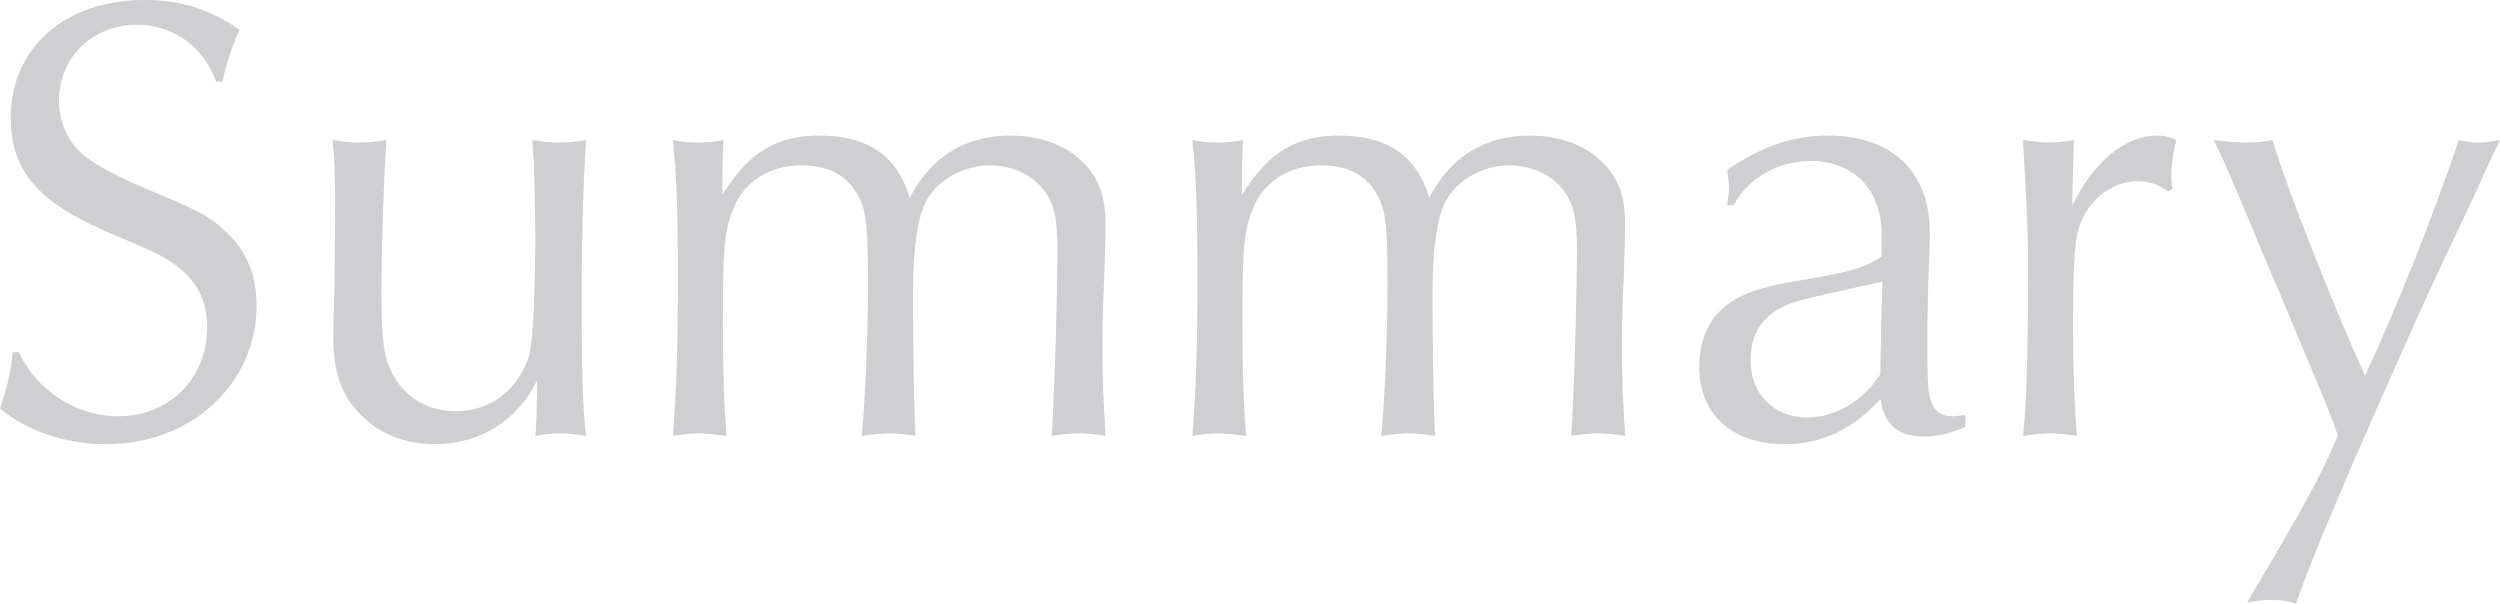
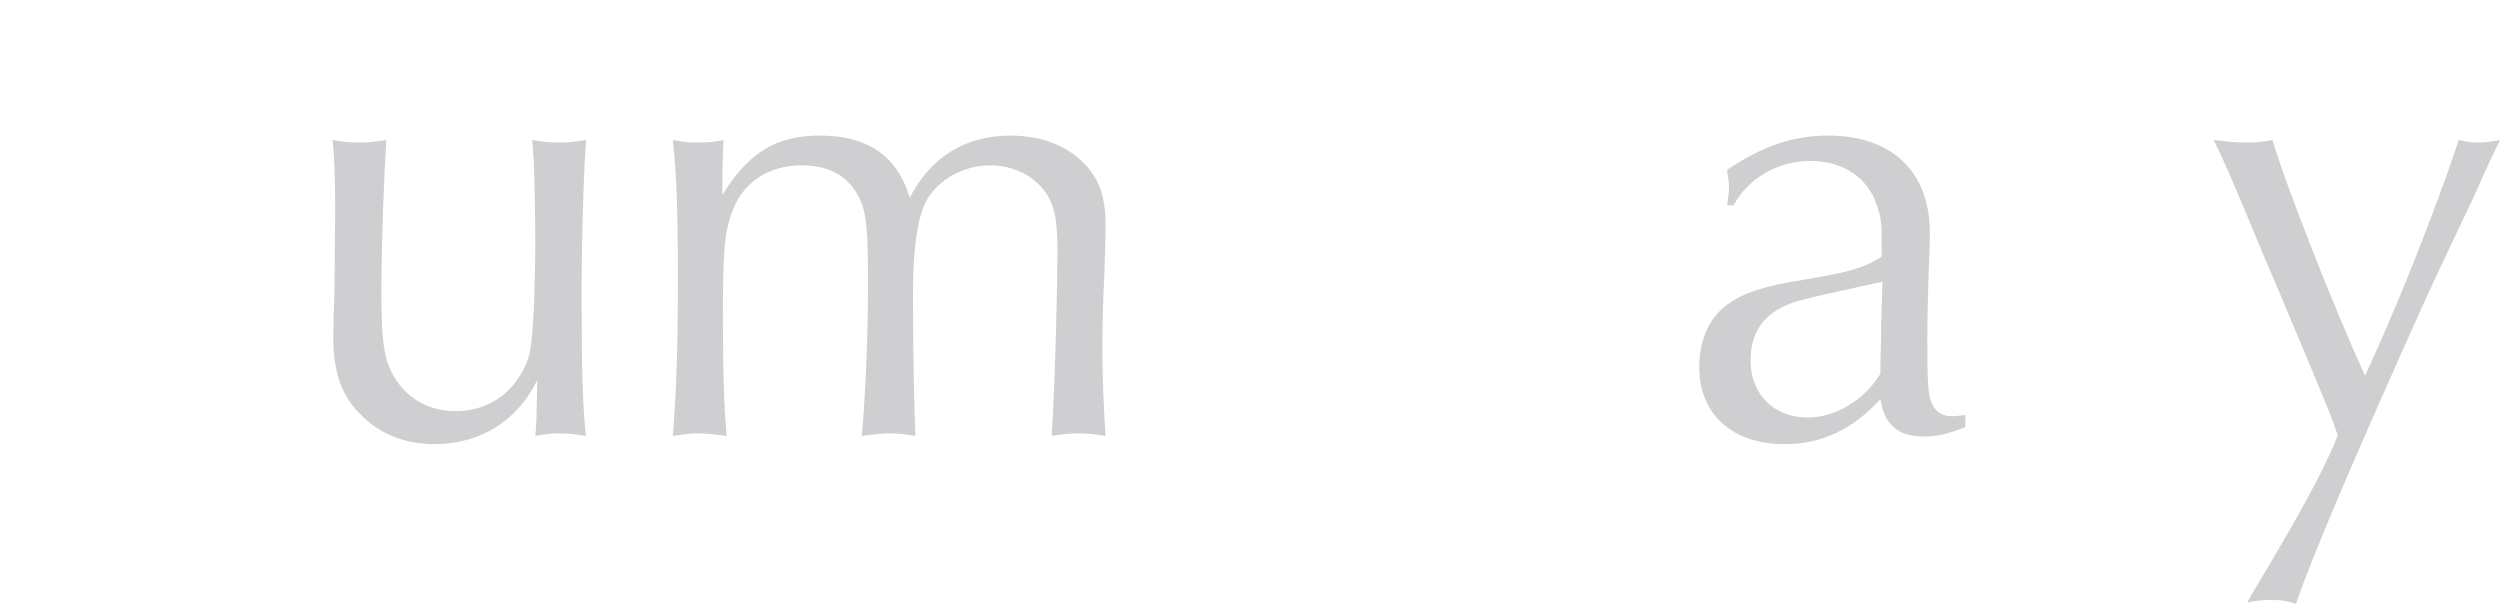
<svg xmlns="http://www.w3.org/2000/svg" id="_レイヤー_2" viewBox="0 0 473.51 114.36">
  <defs>
    <style>.cls-1{fill:#cfcfd1;}</style>
  </defs>
  <g id="_テキスト">
-     <path class="cls-1" d="M40.92,15.48c-2.28-6.6-8.16-10.8-15-10.8-8.4,0-14.76,6.24-14.76,14.4,0,4.2,1.92,8.28,5.28,10.8,2.88,2.04,6.48,3.96,13.56,6.84,8.04,3.36,10.32,4.68,13.2,7.56,3.6,3.48,5.4,8.04,5.4,13.56,0,14.88-12.36,26.28-28.44,26.28-7.68,0-14.64-2.28-20.16-6.72,1.68-5.16,2.04-7.08,2.4-10.68h1.2c3.24,7.2,10.92,12.12,18.72,12.12,9.72,0,16.92-7.08,16.92-16.92,0-4.2-1.44-7.56-4.2-10.2-2.88-2.64-4.68-3.6-13.08-7.08C7.44,38.64,2.04,32.64,2.04,22.32,2.04,9,12.36,0,27.36,0c6.96,0,12.24,1.68,18,5.64-1.44,3.12-2.64,6.96-3.24,9.84h-1.2Z" />
    <path class="cls-1" d="M63.48,39.96c0-6.84-.12-9.24-.48-13.44,2.16.36,3.24.48,4.92.48s2.88-.12,5.28-.48c-.48,6.36-.96,19.92-.96,28.92s.48,12.48,2.16,15.48c2.4,4.44,6.72,6.96,11.88,6.96,6.48,0,11.64-3.84,13.8-10.08q1.2-3.72,1.32-22.32l-.12-8.64c-.12-6.24-.24-7.2-.48-10.32,2.16.36,3.24.48,5.04.48,1.68,0,2.88-.12,5.16-.48-.48,6.72-.84,18.96-.84,29.76,0,14.4.24,21.36.84,26.28-2.52-.36-3.6-.48-5.04-.48-1.32,0-2.4.12-4.56.48.24-2.64.24-3.6.36-10.56-3.72,7.68-10.8,12.12-19.44,12.12-5.4,0-10.2-1.8-13.68-5.28-3.84-3.6-5.52-8.16-5.52-15,0-1.68.12-5.28.24-9.24l.12-14.64Z" />
    <path class="cls-1" d="M136.8,36.96c4.92-8.04,10.2-11.28,18.48-11.28,9.12,0,14.64,3.84,17.04,11.76,3.96-7.68,10.44-11.76,19.08-11.76,5.4,0,10.2,1.68,13.44,4.8,3.24,3,4.56,6.6,4.56,12.12,0,1.92-.12,5.76-.24,9.72-.24,4.44-.36,9.12-.36,13.44,0,6.24.24,11.16.6,16.8-2.4-.36-3.6-.48-5.16-.48-1.44,0-2.64.12-5.04.48.6-9.6,1.08-27,1.08-35.52,0-6-.72-8.88-2.88-11.4-2.28-2.76-6-4.32-9.84-4.32-4.8,0-9.36,2.4-11.76,6.12-1.92,3-2.88,9.12-2.88,18.48,0,11.04.24,22.32.48,26.64-2.28-.36-3.36-.48-4.92-.48-1.32,0-2.52.12-5.28.48.6-5.4,1.2-18.6,1.2-27.96,0-10.92-.24-13.92-1.44-16.68-2.04-4.44-5.64-6.6-11.16-6.6-6.36,0-11.28,3.36-13.2,9-1.44,3.84-1.68,7.44-1.68,20.4,0,10.2.24,16.68.72,21.84-3-.36-4.08-.48-5.28-.48-1.44,0-2.52.12-4.92.48.72-8.88.96-18,.96-29.28,0-12.6-.24-20.28-.96-26.76,1.92.36,2.88.48,4.68.48,2.16,0,3-.12,4.92-.48-.12,1.56-.24,6.48-.24,9v1.44Z" />
-     <path class="cls-1" d="M235.2,36.96c4.92-8.04,10.2-11.28,18.48-11.28,9.12,0,14.64,3.84,17.04,11.76,3.96-7.68,10.44-11.76,19.08-11.76,5.4,0,10.2,1.68,13.44,4.8,3.24,3,4.56,6.6,4.56,12.12,0,1.92-.12,5.76-.24,9.72-.24,4.44-.36,9.12-.36,13.44,0,6.24.24,11.16.6,16.8-2.4-.36-3.6-.48-5.16-.48-1.44,0-2.64.12-5.04.48.6-9.6,1.08-27,1.08-35.52,0-6-.72-8.88-2.88-11.4-2.28-2.76-6-4.32-9.84-4.32-4.8,0-9.36,2.4-11.76,6.12-1.92,3-2.88,9.12-2.88,18.48,0,11.04.24,22.32.48,26.64-2.28-.36-3.36-.48-4.92-.48-1.32,0-2.52.12-5.28.48.6-5.4,1.2-18.6,1.2-27.96,0-10.92-.24-13.92-1.44-16.68-2.04-4.44-5.64-6.6-11.16-6.6-6.36,0-11.28,3.36-13.2,9-1.44,3.84-1.68,7.44-1.68,20.4,0,10.2.24,16.68.72,21.84-3-.36-4.08-.48-5.28-.48-1.44,0-2.52.12-4.92.48.72-8.88.96-18,.96-29.28,0-12.6-.24-20.28-.96-26.76,1.92.36,2.88.48,4.68.48,2.16,0,3-.12,4.92-.48-.12,1.56-.24,6.48-.24,9v1.44Z" />
    <path class="cls-1" d="M327.12,38.88c.24-1.68.36-2.4.36-3.36s-.12-1.68-.36-3.36c6.84-4.56,12.48-6.48,19.2-6.48,12,0,19.2,6.84,19.2,18.36,0,2.16-.12,4.8-.24,7.92-.12,4.56-.24,7.68-.24,12.24,0,7.32.12,10.08.6,11.52.6,2.04,2.04,3.12,4.08,3.12.72,0,1.32-.12,2.52-.24v2.28c-3.24,1.32-5.4,1.8-7.92,1.8-4.8,0-7.44-2.28-8.16-7.08-5.28,5.76-11.16,8.52-18.12,8.52-9.96,0-16.2-5.64-16.2-14.64,0-5.04,1.92-9.36,5.28-11.76,3.12-2.28,6.6-3.48,14.88-4.8,8.64-1.44,11.28-2.28,14.4-4.32v-.24c0-6.48,0-6.84-.96-9.6-1.68-5.16-6.48-8.28-12.48-8.28s-11.64,3-14.64,8.4h-1.2ZM355.2,53.64c-15.24,3.36-15.72,3.48-18.12,4.8-3.72,2.04-5.52,5.28-5.52,9.84,0,6.36,4.44,10.8,10.8,10.8,5.28,0,10.68-3.24,13.8-8.28,0-3.12,0-3.84.12-6.24v-2.88l.24-7.2v-1.08l-1.32.24Z" />
-     <path class="cls-1" d="M410.64,36.24c-1.92-1.32-3.6-1.92-5.76-1.92-4.92,0-9.48,3.6-11.16,8.88-.84,2.64-1.08,7.08-1.08,19.68,0,6.48.36,15.6.72,19.68-2.52-.36-3.6-.48-5.04-.48-1.32,0-2.52.12-5.16.48.6-4.56.96-15.24.96-29.28,0-8.88,0-10.44-.96-26.76,2.76.36,3.72.48,5.04.48,1.2,0,2.28-.12,4.56-.48v1.32l-.12,4.8c-.12,2.64-.12,3-.12,6.24,4.08-8.28,9.96-13.2,16.08-13.2,1.44,0,2.28.24,3.6.84-.6,2.4-.96,4.92-.96,6.84,0,.48.12,1.32.24,2.4l-.84.48Z" />
    <path class="cls-1" d="M465.71,26.52c1.56.36,2.28.48,3.6.48,1.2,0,2.16-.12,4.2-.48-1.56,3.24-2.28,4.68-5.04,10.92-3.48,7.32-6.24,13.08-9.48,20.16-12.84,28.56-20.88,47.28-24.12,56.76-1.92-.6-2.76-.72-4.68-.72-1.8,0-2.76.12-4.56.48.96-1.8,3.12-5.28,6.12-10.44,5.52-9.36,9.36-16.8,11.04-21.24-1.68-4.8-1.92-5.28-11.04-27-2.28-5.28-4.2-9.84-5.76-13.68-3.84-9.12-4.8-11.4-6.72-15.24,2.88.36,4.44.48,6.24.48s2.88-.12,4.92-.48c2.52,8.64,11.64,31.8,17.52,44.64,5.76-12.36,12.84-30,17.76-44.64Z" />
  </g>
</svg>